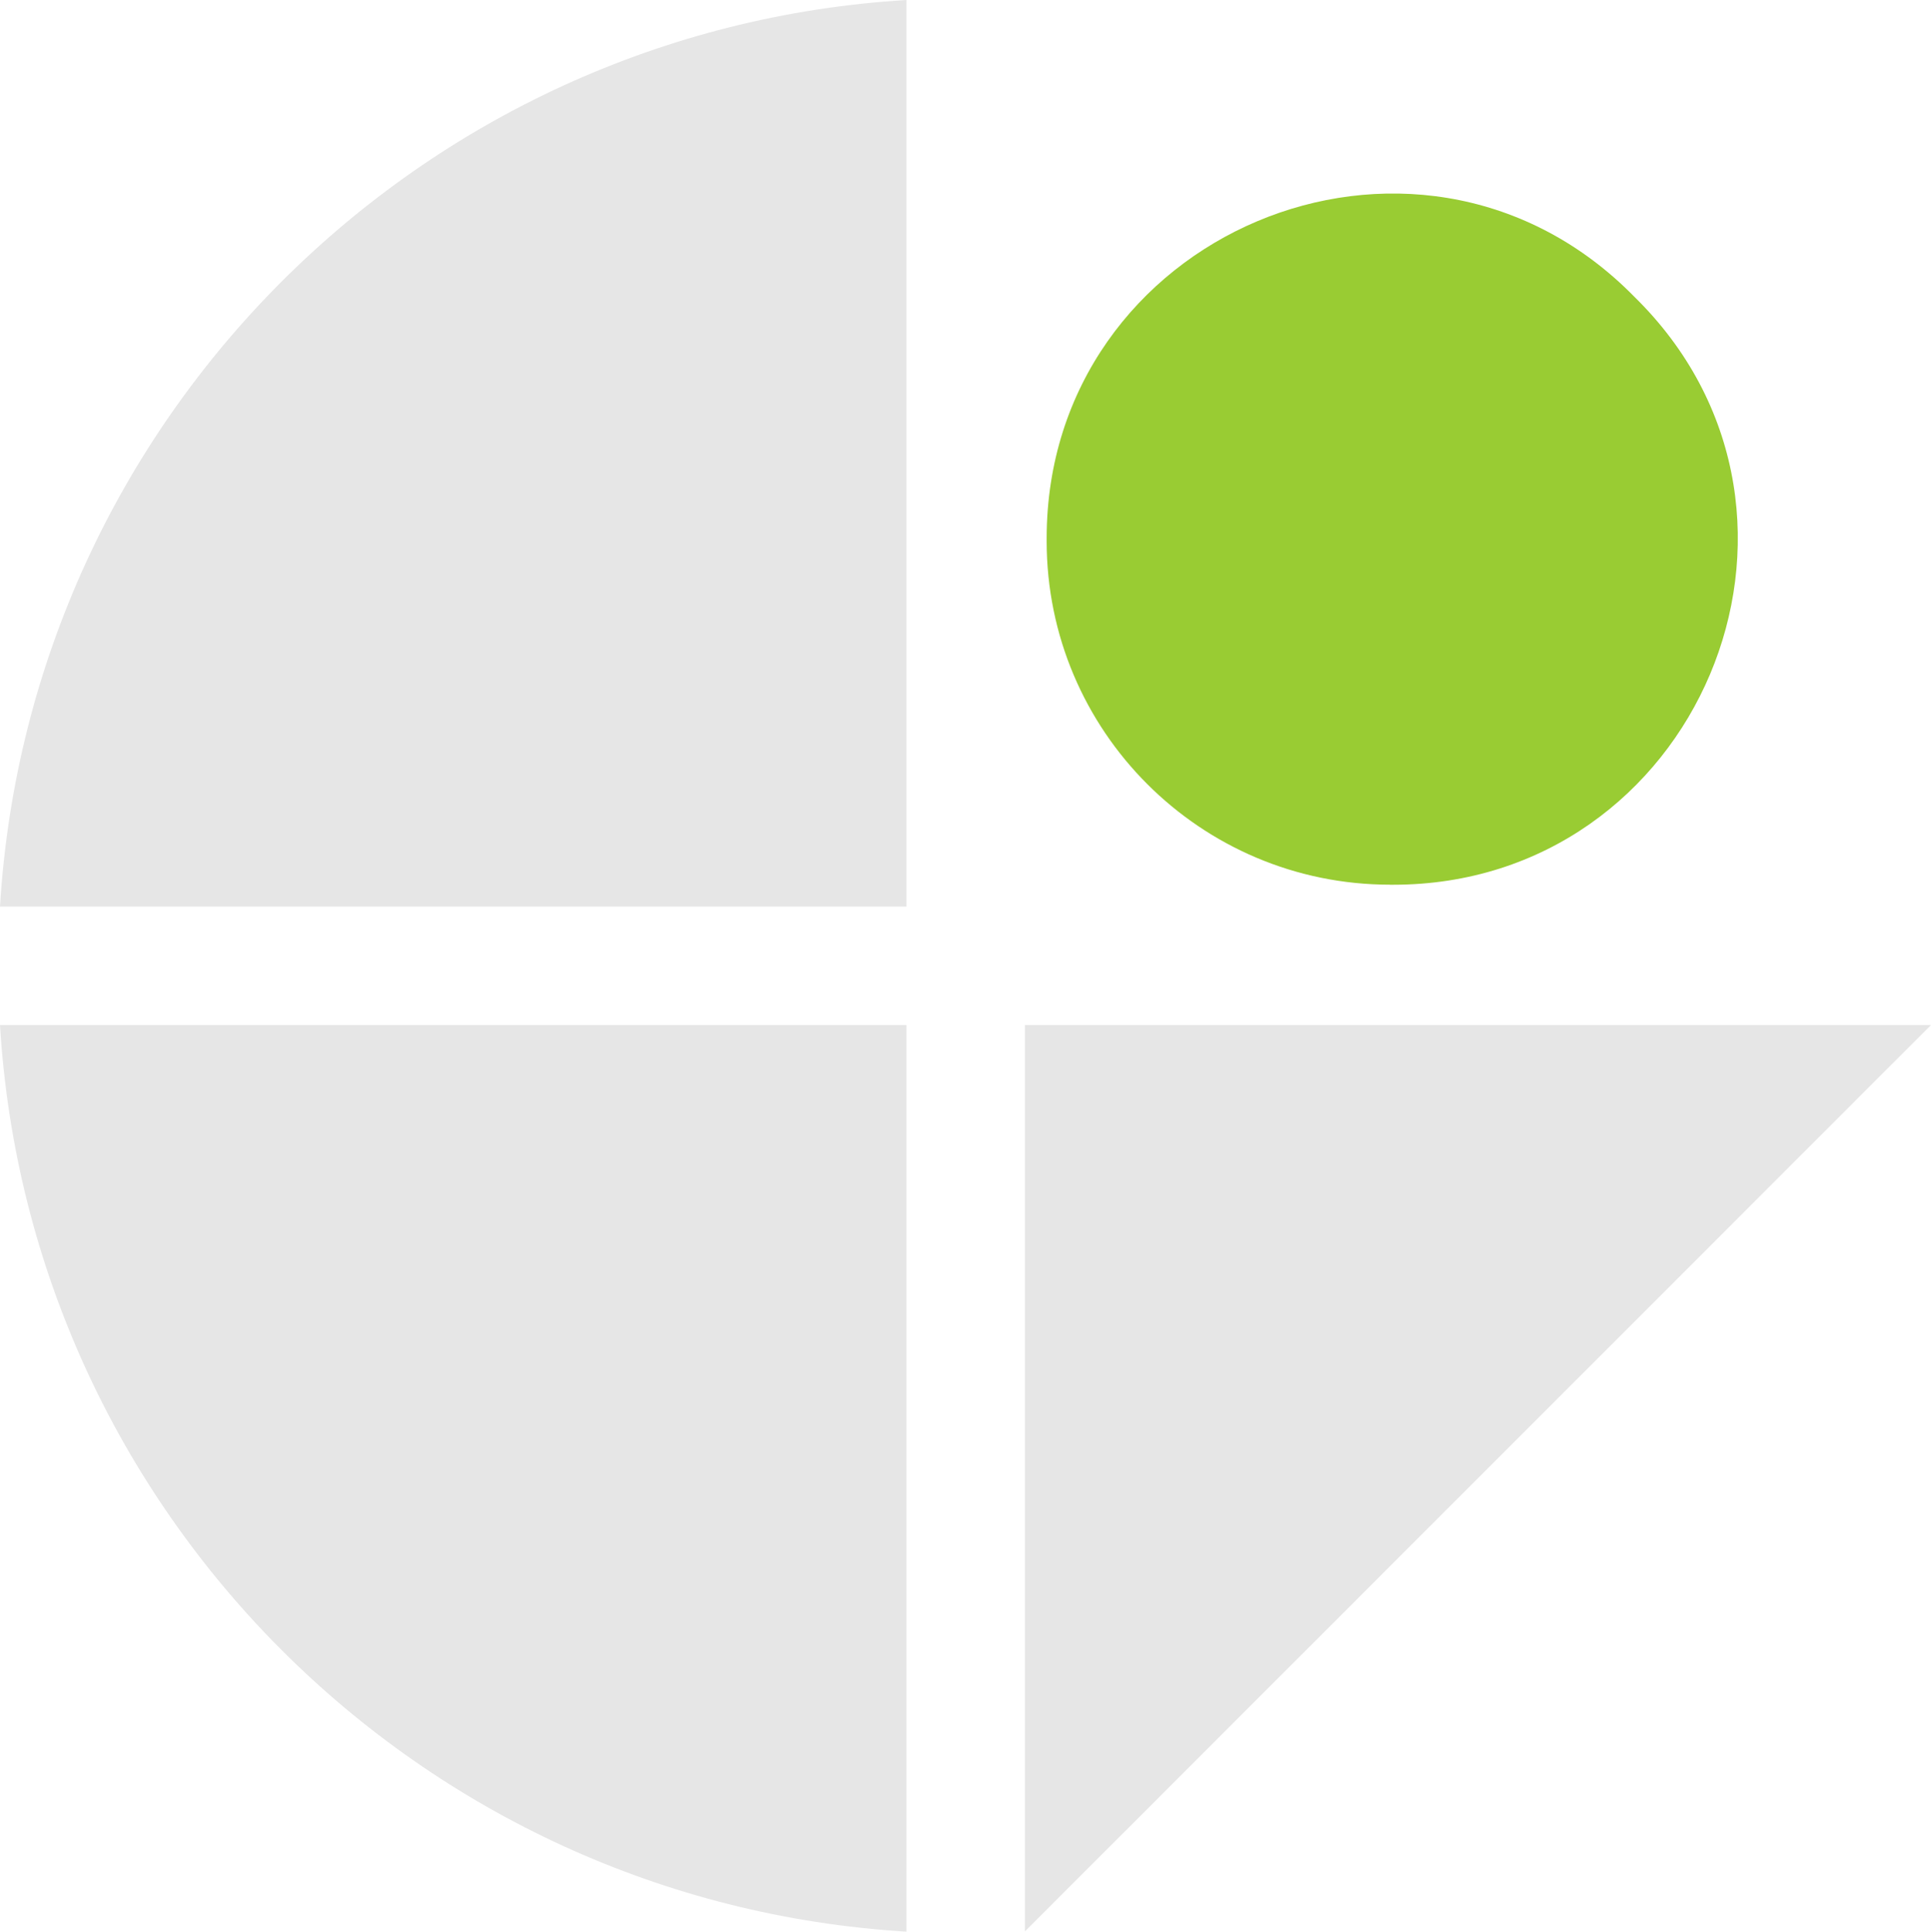
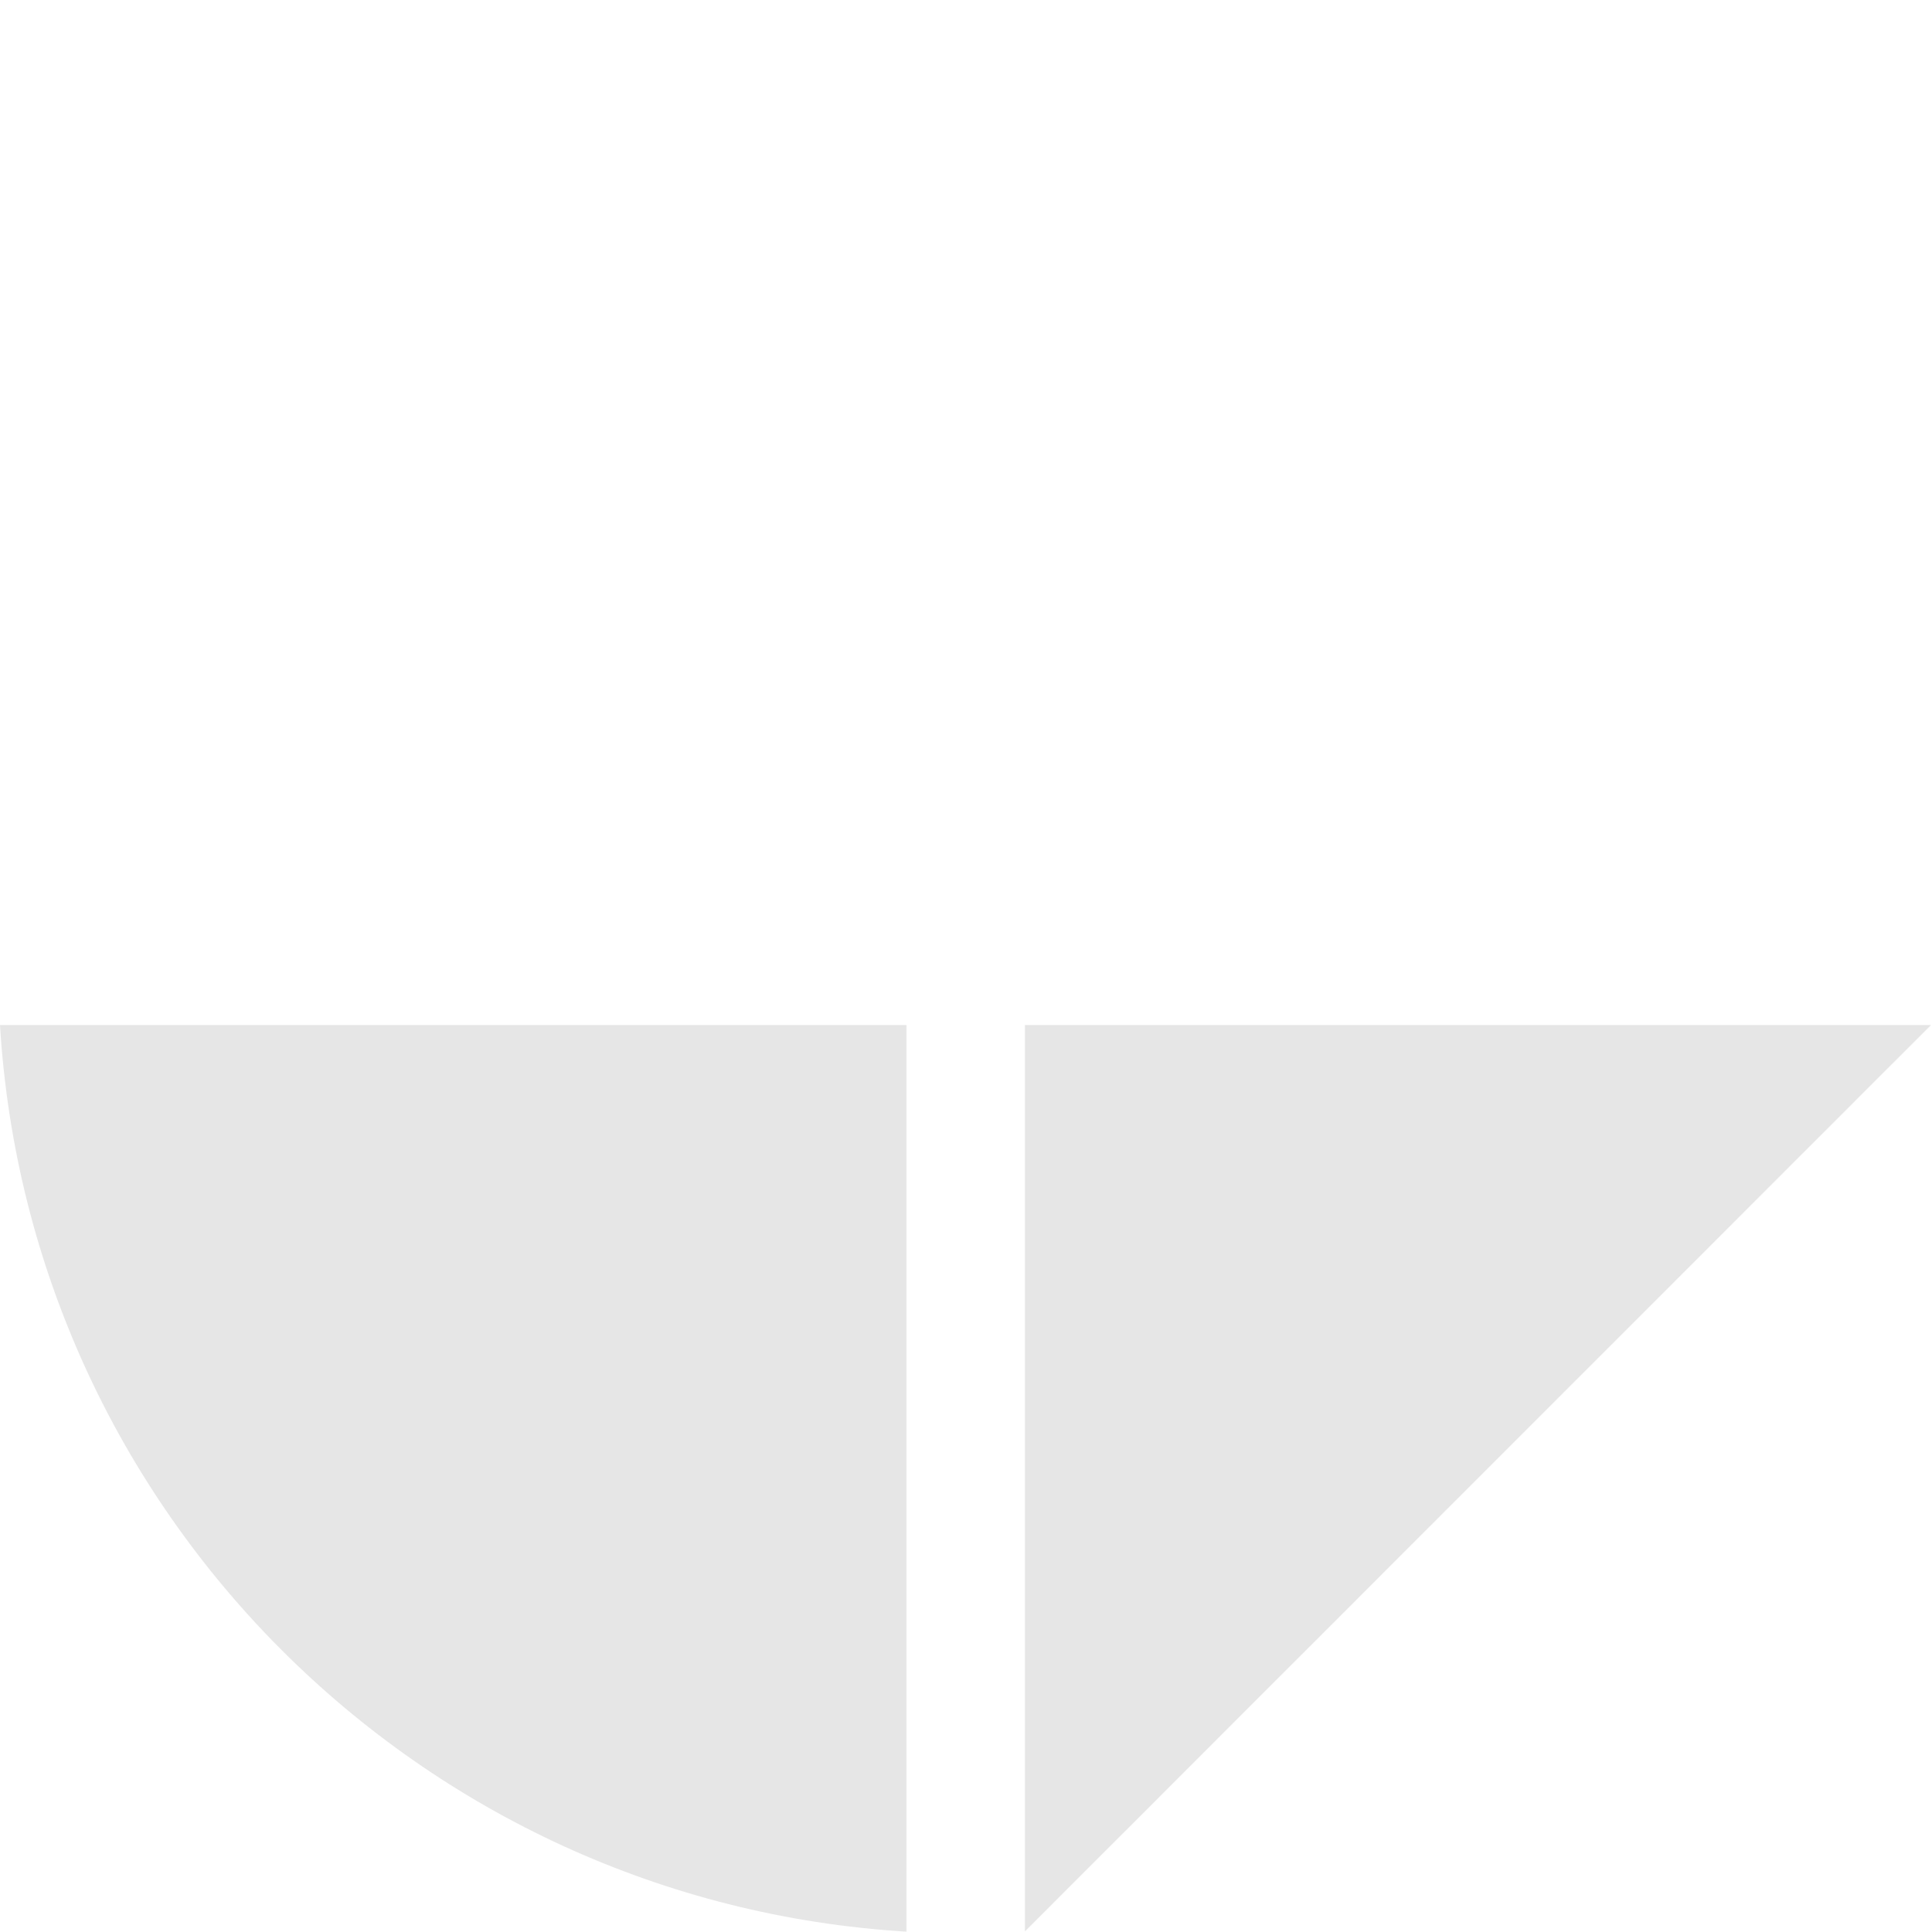
<svg xmlns="http://www.w3.org/2000/svg" id="Layer_2" data-name="Layer 2" viewBox="0 0 373.24 373.32">
  <defs>
    <style>.cls-1{fill:#e6e6e6}</style>
  </defs>
  <g id="Layer_1-2" data-name="Layer 1">
-     <path d="M0 175.21h175.21V0C81.04 5.69 5.69 81.04 0 175.21Z" class="cls-1" />
-     <path d="M268.7 170.99h.58c58.73 0 88.77-70.9 47.53-112.73-.59-.59-1.17-1.18-1.77-1.77-41.82-41.24-112.73-11.2-112.73 47.53v.58c0 36.66 29.72 66.38 66.38 66.38Z" style="fill:#9c3" />
    <path d="M175.21 373.32V198.11H0c5.69 94.16 81.04 169.52 175.21 175.21Zm22.9-175.21v175.16l175.13-175.16H198.11z" class="cls-1" />
  </g>
</svg>